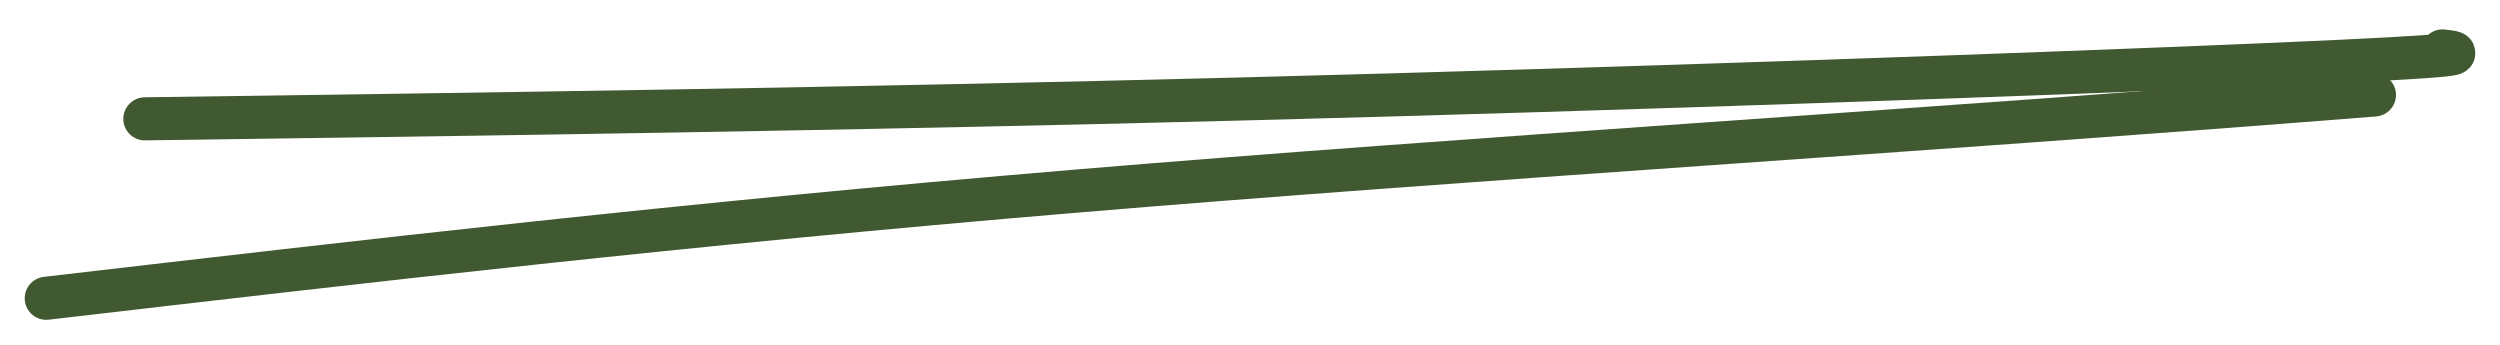
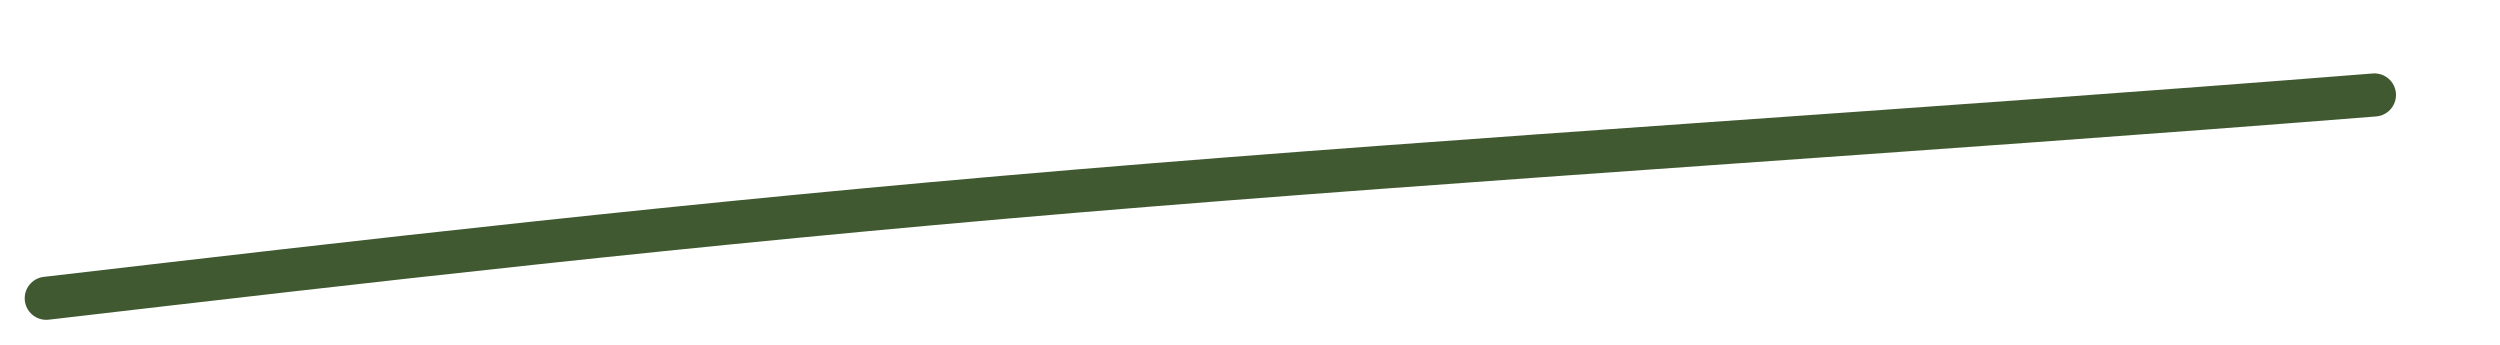
<svg xmlns="http://www.w3.org/2000/svg" width="58" height="8" viewBox="0 0 58 8" fill="none">
-   <path d="M3.361 2.757C11.497 2.645 19.633 2.533 28.773 2.297C37.913 2.061 47.811 1.705 52.688 1.495C57.565 1.286 57.121 1.234 56.664 1.182" stroke="#405931" stroke-linecap="round" />
  <path d="M1.073 6.92C8.479 6.058 15.884 5.195 24.954 4.435C34.024 3.674 44.533 3.042 55.087 2.203" stroke="#405931" stroke-linecap="round" />
</svg>